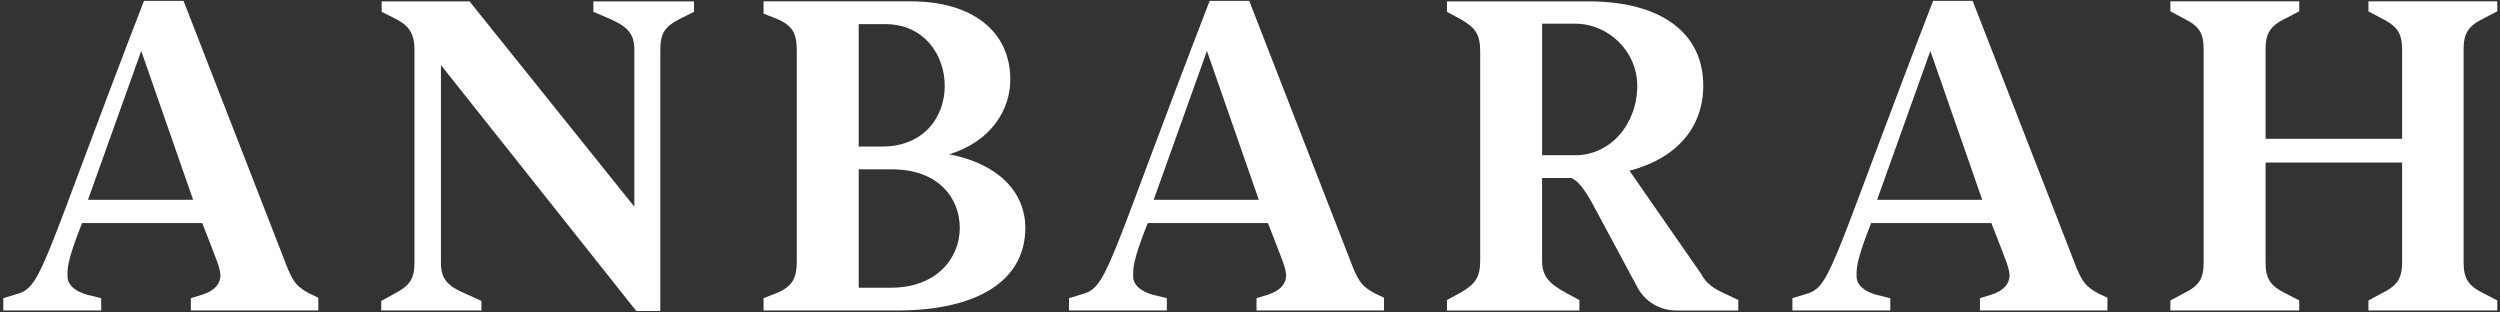
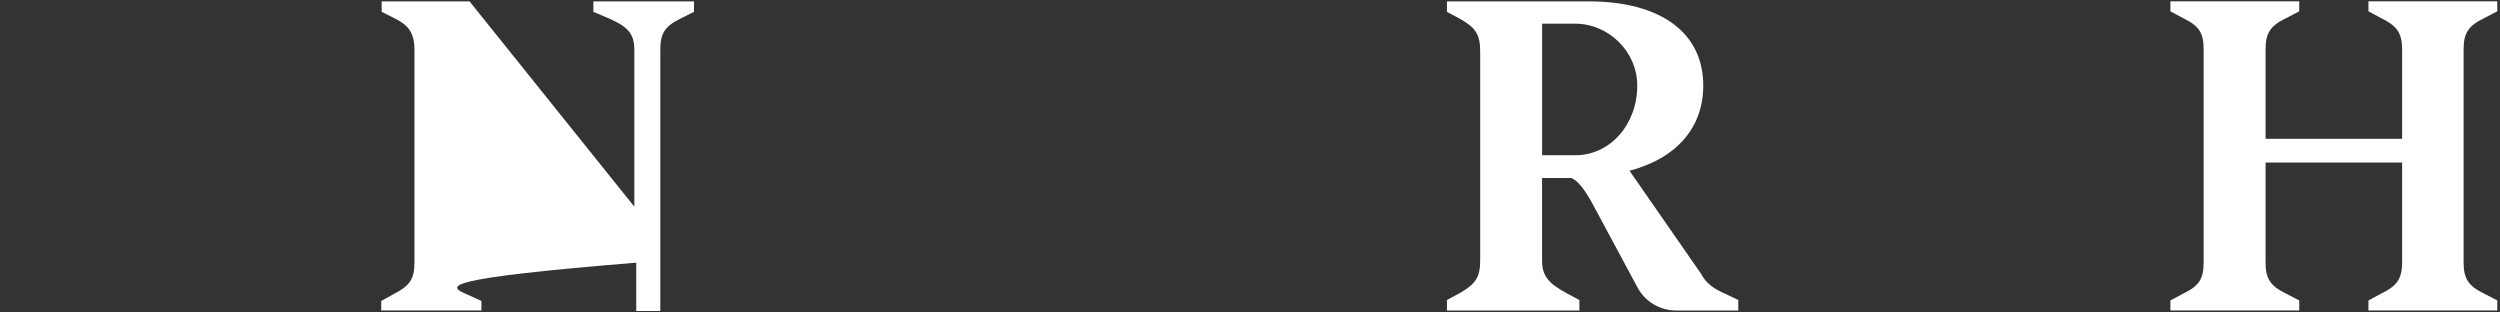
<svg xmlns="http://www.w3.org/2000/svg" width="728" height="91" viewBox="0 0 728 91" fill="none">
  <rect x="0" y="0" width="728" height="91" fill="#333333" stroke="none" />
-   <path d="M0.96 90.41V86.83L5.73 85.37C12.36 82.98 13.15 74.76 41.92 0.26H53.45L83.01 76.23C85.4 82.73 86.85 83.65 90.17 85.51L92.69 86.7V90.41H55.57V86.83L59.02 85.77C62.33 84.71 64.19 82.72 64.19 80.2C64.06 77.81 63.26 76.22 58.89 64.95H23.9C19.39 76.35 19.66 78.21 19.66 80.46C19.66 82.85 21.65 84.83 25.63 85.9L29.47 86.83V90.41H0.96ZM25.62 58.19H56.24L41.13 14.84L25.62 58.19Z" fill="white" />
-   <path d="M185.27 90.54L128.4 18.95V76.49C128.4 81.13 130.12 83.25 135.82 85.64L140.19 87.63V90.41H111.02V87.63L114.86 85.51C119.24 83.26 120.69 81.27 120.69 76.5V14.45C120.69 8.88 118.3 7.03 114.59 5.17L111.14 3.45V0.4H136.73L184.72 60.19V14.58C184.72 9.94 183 7.82 177.16 5.3L172.79 3.45V0.4H202.09V3.45L198.11 5.44C193.6 7.69 192.28 9.68 192.28 14.59V90.56H185.25L185.27 90.54Z" fill="white" />
-   <path d="M222.35 90.41V86.83L226.06 85.37C230.97 83.38 232.03 80.73 232.03 75.96V14.84C232.03 9.93 230.97 7.42 226.06 5.43L222.35 3.97V0.39H265.17C283.2 0.39 294.2 9.14 294.2 23.19C294.2 32.07 288.5 41.22 276.43 44.93C290.22 47.58 298.57 55.54 298.57 66.41C298.57 81.52 284.92 90.41 261.32 90.41H222.34H222.35ZM250.06 42.68H256.82C269.15 42.68 275.11 33.93 275.11 25.05C275.11 16.17 269.28 7.02 257.74 7.02H250.05V42.68H250.06ZM250.06 83.78H259.47C272.73 83.78 279.49 75.16 279.49 66.41C279.49 57.66 273.26 49.31 259.74 49.31H250.06V83.78Z" fill="white" />
-   <path d="M311.29 90.41V86.83L316.06 85.37C322.69 82.98 323.48 74.76 352.25 0.26H363.78L393.34 76.23C395.73 82.73 397.18 83.65 400.5 85.51L403.02 86.7V90.41H365.9V86.83L369.35 85.77C372.66 84.71 374.52 82.72 374.52 80.2C374.39 77.81 373.59 76.22 369.22 64.95H334.22C329.71 76.35 329.98 78.21 329.98 80.46C329.98 82.85 331.97 84.83 335.95 85.9L339.79 86.83V90.41H311.29ZM335.95 58.19H366.57L351.46 14.84L335.95 58.19Z" fill="white" />
+   <path d="M185.27 90.54V76.49C128.4 81.13 130.12 83.25 135.82 85.64L140.19 87.63V90.41H111.02V87.63L114.86 85.51C119.24 83.26 120.69 81.27 120.69 76.5V14.45C120.69 8.88 118.3 7.03 114.59 5.17L111.14 3.45V0.4H136.73L184.72 60.19V14.58C184.72 9.94 183 7.82 177.16 5.3L172.79 3.45V0.4H202.09V3.45L198.11 5.44C193.6 7.69 192.28 9.68 192.28 14.59V90.56H185.25L185.27 90.54Z" fill="white" />
  <path d="M421.35 90.41V87.36L425.06 85.37C429.7 82.72 431.03 80.73 431.03 75.83V14.85C431.03 9.94 429.57 7.96 425.06 5.44L421.35 3.45V0.4H462.58C483.66 0.4 495.99 9.55 495.99 24.93C495.99 36.86 488.57 46.01 474.51 49.72L495.32 79.68C496.78 82.46 498.9 84.05 502.61 85.65L506.19 87.37V90.42H488.16C483.39 90.42 479.15 87.9 476.89 83.79L463.77 59.4C461.38 55.03 459.39 52.51 457.54 51.84H449.05V75.84C449.05 80.21 450.77 82.47 456.21 85.38L459.92 87.37V90.42H421.34L421.35 90.41ZM449.06 45.2H458.74C468.95 45.2 476.77 36.18 476.77 24.92C476.77 15.11 468.55 6.89 458.61 6.89H449.06V45.2Z" fill="white" />
-   <path d="M521.95 90.41V86.83L526.72 85.37C533.35 82.98 534.14 74.76 562.91 0.26H574.44L604 76.23C606.39 82.73 607.84 83.65 611.16 85.51L613.68 86.7V90.41H576.56V86.83L580.01 85.77C583.32 84.71 585.18 82.72 585.18 80.2C585.05 77.81 584.25 76.22 579.88 64.95H544.88C540.37 76.35 540.64 78.21 540.64 80.46C540.64 82.85 542.63 84.83 546.61 85.9L550.45 86.83V90.41H521.95ZM546.61 58.19H577.23L562.12 14.84L546.61 58.19Z" fill="white" />
  <path d="M632.02 90.41V87.49L635.73 85.5C640.37 83.25 641.7 81.26 641.7 76.35V14.44C641.7 9.53 640.37 7.55 635.73 5.29L632.02 3.3V0.38H669.54V3.3L665.7 5.29C661.06 7.54 659.73 9.66 659.73 14.44V40.42H699.5V14.44C699.5 9.67 698.04 7.55 693.4 5.29L689.69 3.3V0.38H727.21V3.3L723.37 5.29C718.73 7.54 717.4 9.66 717.4 14.44V76.35C717.4 81.12 718.73 83.24 723.37 85.5L727.21 87.49V90.41H689.69V87.49L693.4 85.5C698.04 83.25 699.5 81.13 699.5 76.35V47.32H659.73V76.35C659.73 81.12 661.06 83.24 665.7 85.5L669.54 87.49V90.41H632.02Z" fill="white" />
</svg>